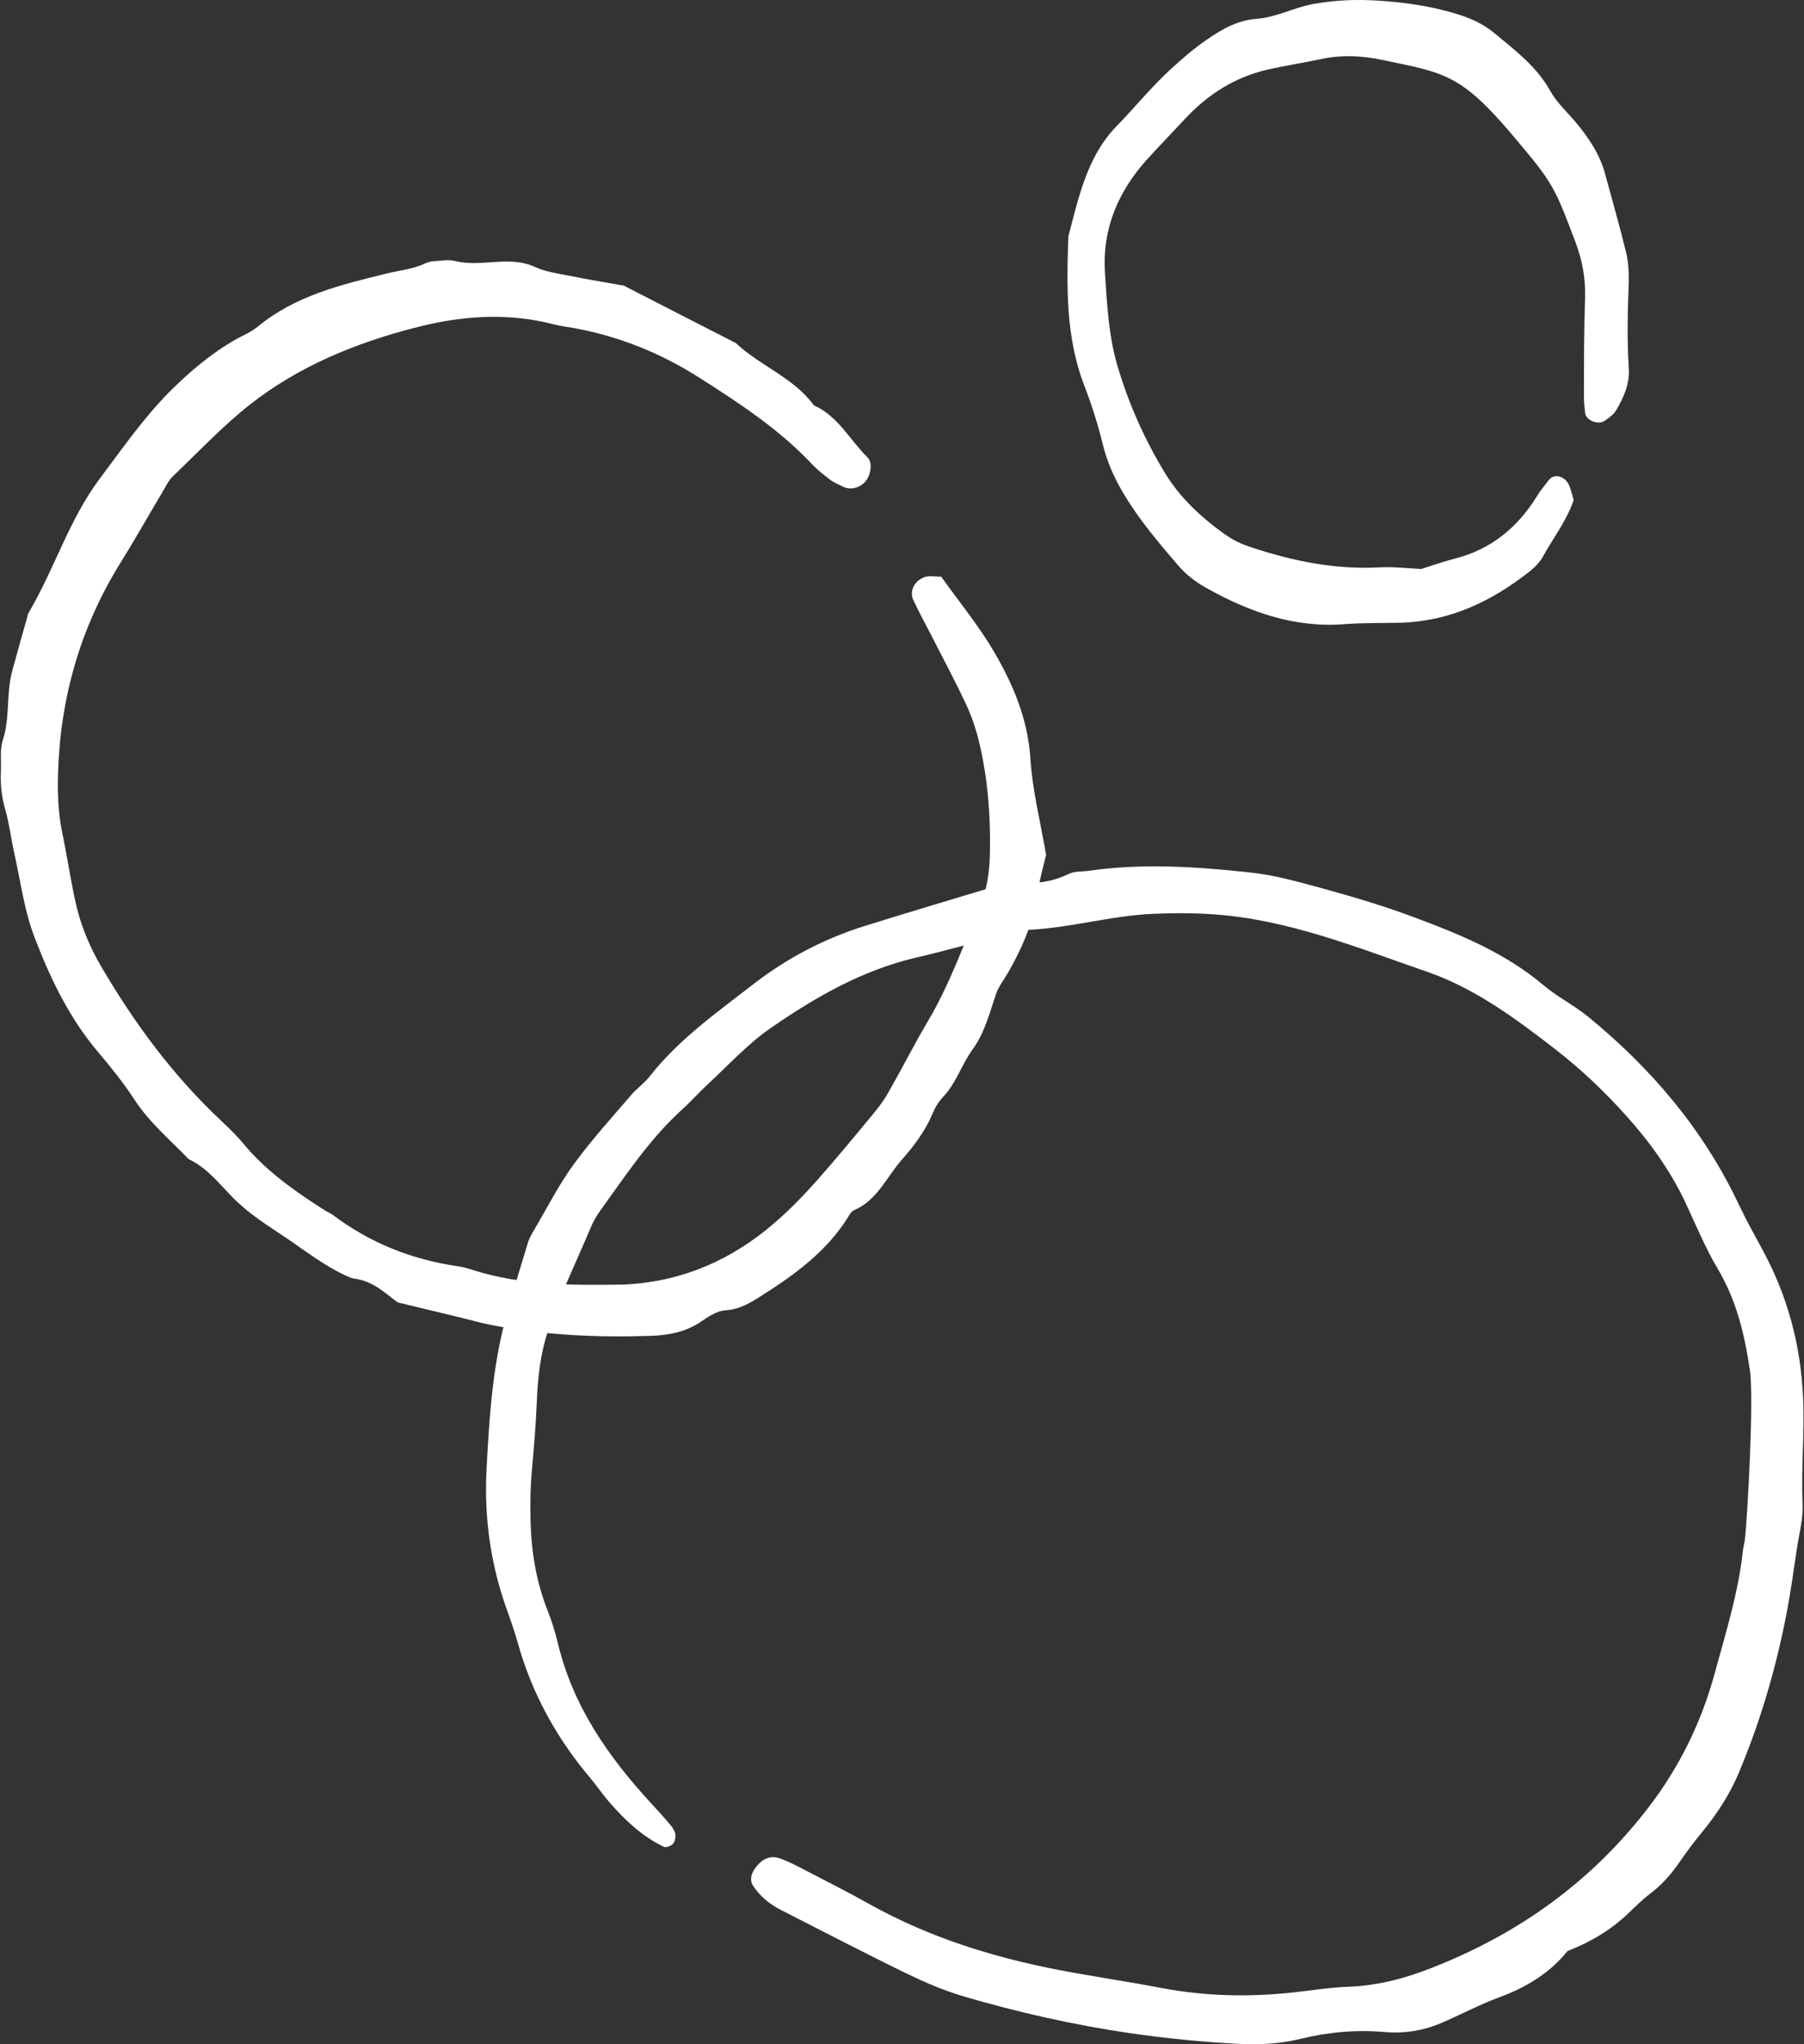
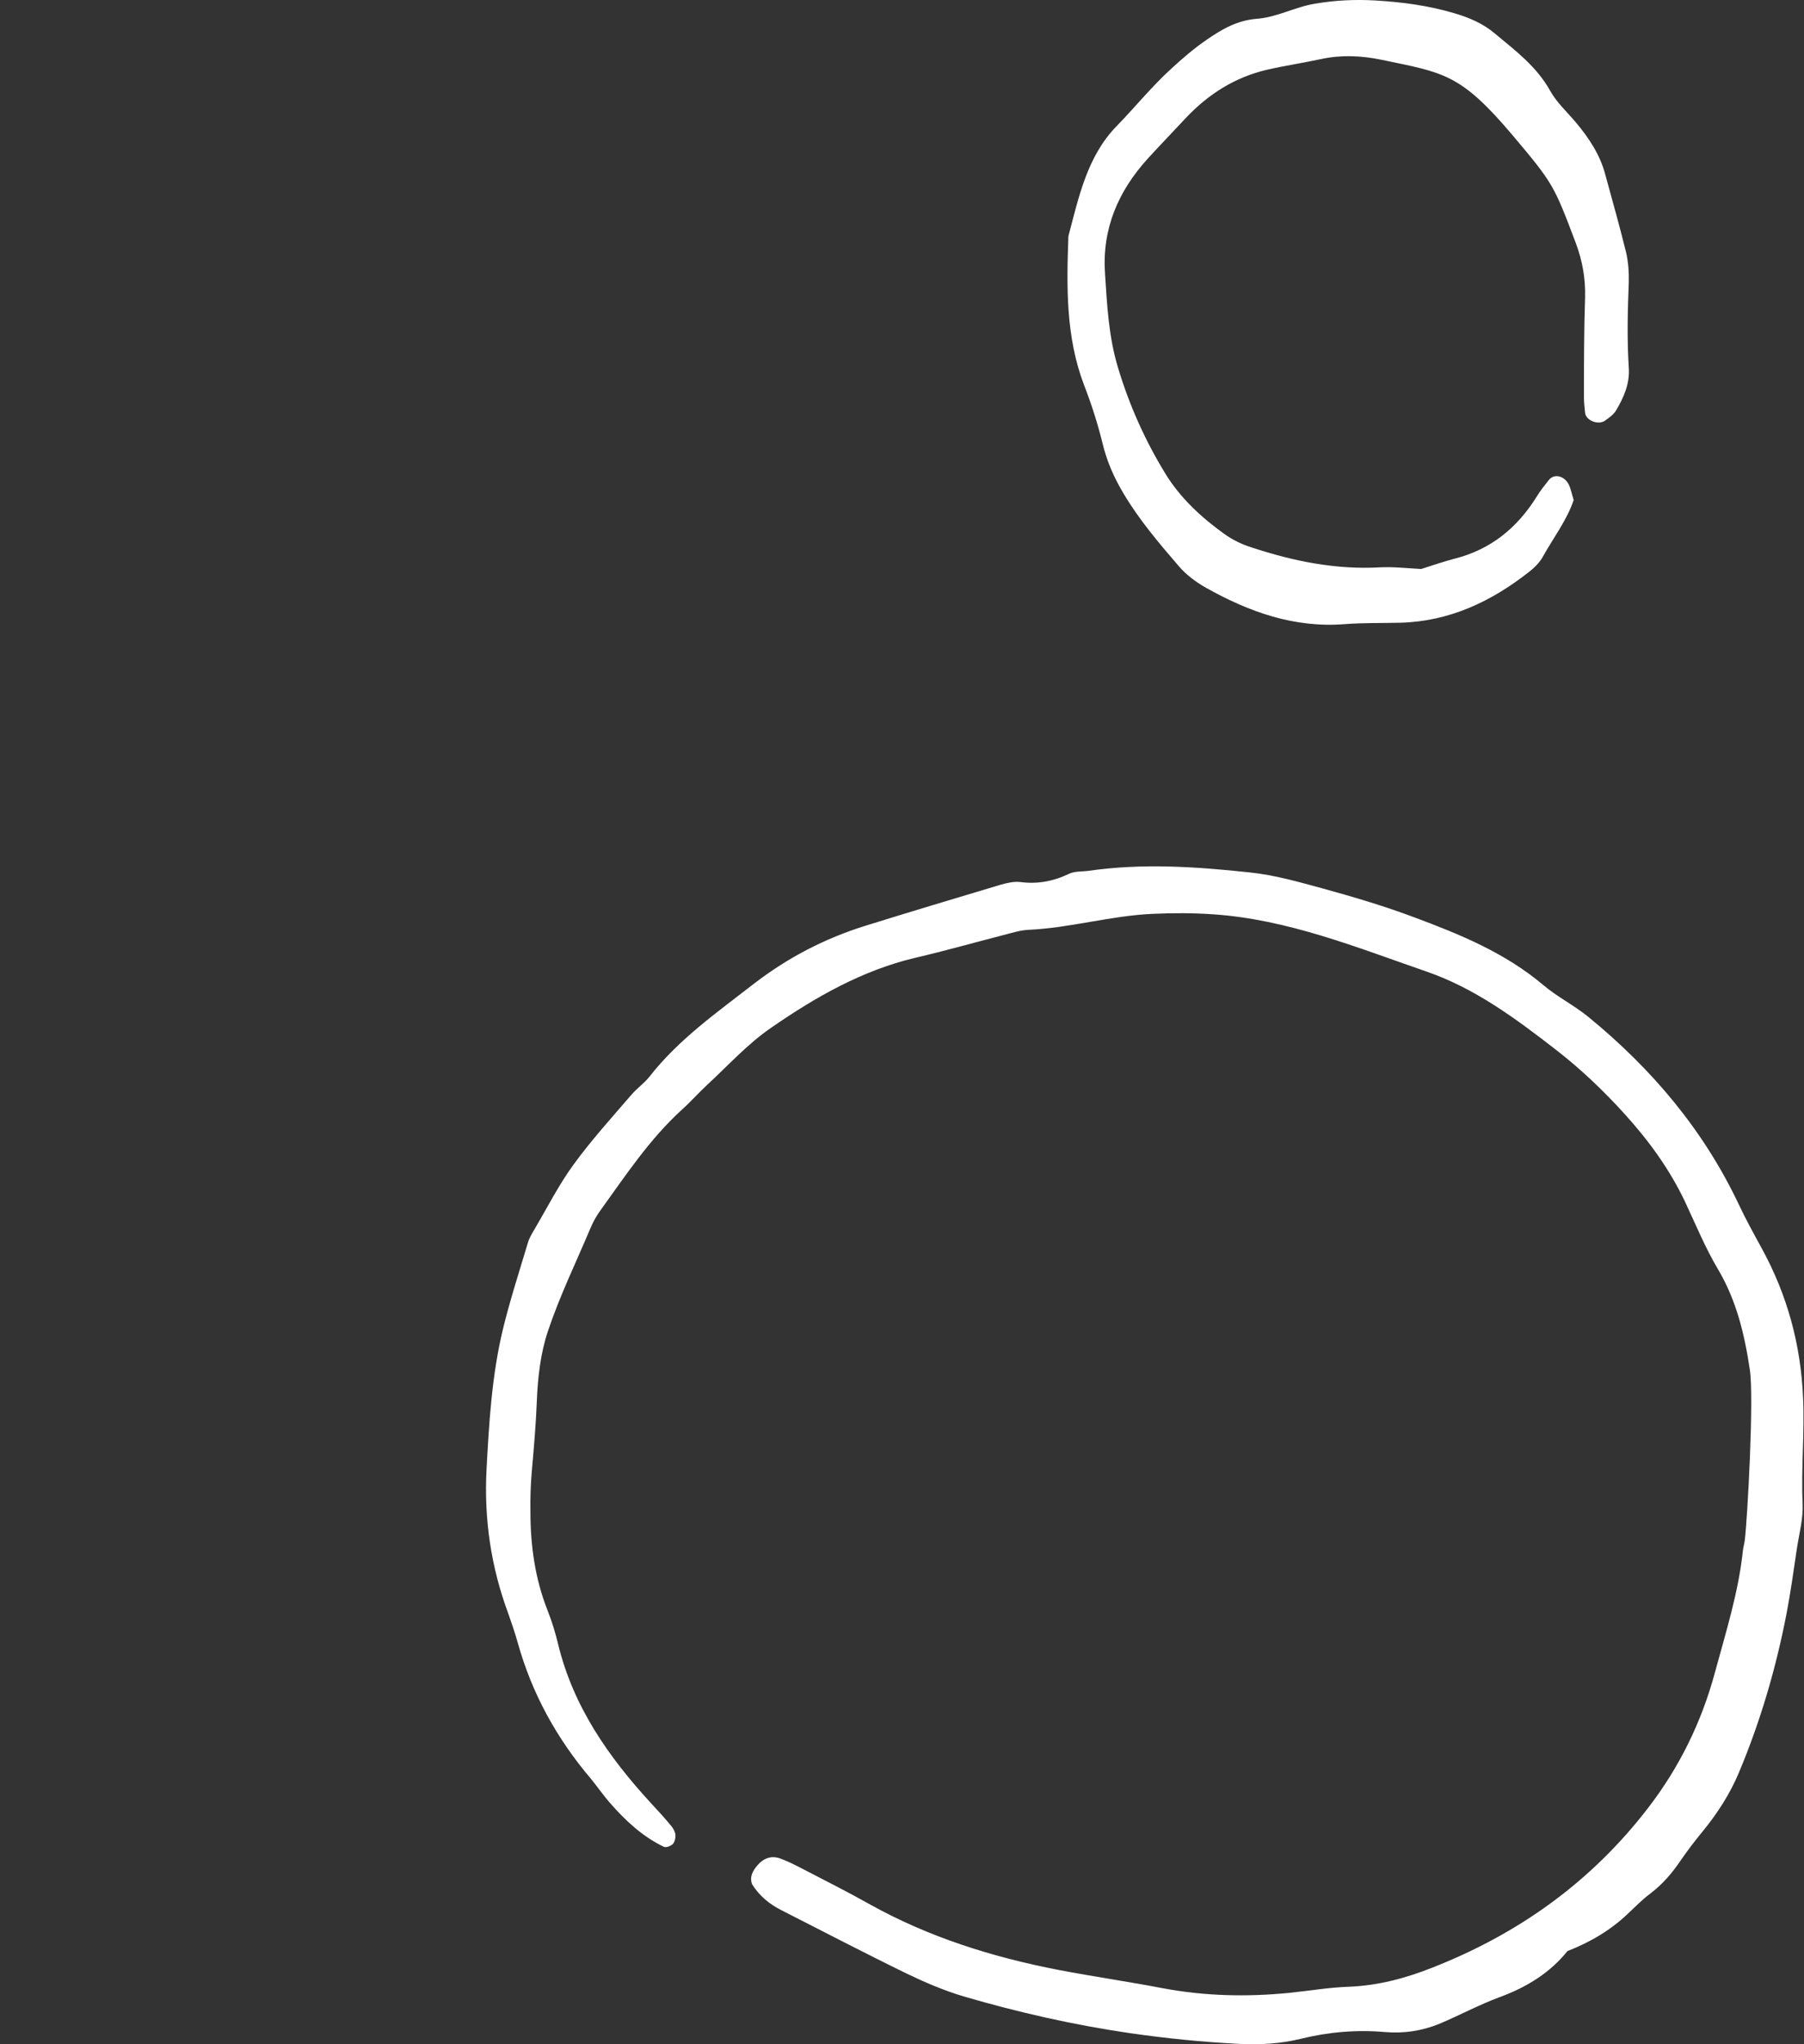
<svg xmlns="http://www.w3.org/2000/svg" id="_レイヤー_2" viewBox="0 0 78.87 89.32">
  <rect x="0" y="0" width="78.87" height="89.32" fill="#333333" stroke="none" />
  <defs>
    <style>.cls-1{fill:#fff;}</style>
  </defs>
  <g id="_レイヤー_1-2">
    <path class="cls-1" d="M68.53,85.25c-.74.93-1.77,1.58-2.98,2.02-.89.33-1.74.79-2.62,1.16-.76.31-1.55.43-2.38.36-1.25-.11-2.49,0-3.7.3-.87.21-1.74.26-2.63.22-1.61-.08-3.21-.24-4.81-.47-2.47-.36-4.9-.91-7.29-1.61-.84-.25-1.66-.6-2.45-.98-1.85-.9-3.67-1.85-5.5-2.78-.54-.27-.98-.64-1.29-1.14-.12-.34.04-.59.23-.82.26-.31.6-.44.98-.31.34.12.67.29,1,.46.98.51,1.96,1,2.92,1.54,2.6,1.45,5.39,2.32,8.29,2.88,1.52.29,3.05.51,4.56.8,1.82.34,3.65.38,5.49.2.88-.09,1.75-.24,2.63-.27,1.27-.05,2.47-.37,3.63-.83,3.78-1.48,6.96-3.75,9.45-6.99,1.37-1.78,2.33-3.75,2.91-5.89.48-1.77,1.04-3.53,1.23-5.36.02-.15.06-.29.08-.43.12-.98.41-6.28.22-7.47-.23-1.54-.58-3.01-1.39-4.38-.56-.94-.98-1.97-1.45-2.97-.67-1.4-1.56-2.63-2.61-3.79-.94-1.04-1.95-2-3.05-2.85-1.74-1.35-3.54-2.68-5.64-3.4-3.04-1.05-6.06-2.28-9.33-2.5-.88-.06-1.75-.06-2.63-.02-1.84.08-3.62.62-5.46.7-.36.02-.72.14-1.08.23-1.28.33-2.55.69-3.84.99-2.33.55-4.37,1.72-6.31,3.06-1.02.7-1.87,1.64-2.79,2.49-.38.35-.72.74-1.1,1.08-1.43,1.3-2.48,2.9-3.6,4.45-.17.24-.31.5-.42.77-.63,1.49-1.34,2.95-1.85,4.48-.32.96-.44,2.02-.48,3.04-.04,1.03-.13,2.05-.22,3.07-.05.58-.07,1.17-.06,1.76,0,1.48.2,2.93.75,4.32.19.48.34.97.46,1.47.66,2.73,2.21,4.94,4.07,6.96.3.32.6.65.88.99.09.11.17.26.18.39.01.13-.03.3-.11.39-.09.09-.29.17-.39.13-.94-.45-1.69-1.15-2.37-1.93-.29-.33-.54-.7-.82-1.04-1.5-1.76-2.59-3.74-3.21-5.97-.12-.42-.26-.84-.41-1.26-.75-2.02-1.06-4.1-.95-6.27.11-2.06.23-4.11.71-6.12.31-1.28.72-2.54,1.1-3.81.06-.21.18-.4.29-.59.56-.95,1.06-1.94,1.71-2.83.78-1.07,1.67-2.05,2.53-3.05.24-.28.55-.49.78-.78,1.28-1.64,2.97-2.82,4.59-4.08,1.47-1.13,3.09-1.97,4.86-2.52,1.96-.61,3.93-1.2,5.9-1.79.28-.08.58-.15.86-.12.76.1,1.45-.03,2.14-.36.25-.12.57-.09.86-.13,2.35-.34,4.7-.18,7.03.07,1.09.11,2.16.42,3.23.71,1.34.37,2.69.77,3.99,1.26,1.99.74,3.96,1.55,5.62,2.95.61.52,1.36.89,1.98,1.4,2.76,2.26,5.02,4.92,6.56,8.17.31.66.67,1.31,1.02,1.95,1.11,2.03,1.7,4.19,1.8,6.52.07,1.54-.09,3.08-.02,4.62.03.65-.15,1.31-.25,1.96-.14.94-.27,1.89-.45,2.83-.46,2.39-1.14,4.71-2.08,6.95-.39.94-.96,1.82-1.62,2.62-.33.4-.64.81-.93,1.23-.37.55-.8,1.05-1.33,1.45-.35.26-.66.58-.98.88q-1.08,1.03-2.66,1.64Z" />
-     <path class="cls-1" d="M45.73,37.37c-.15.64-.3,1.14-.37,1.64-.17,1.26-.66,2.4-1.29,3.49-.18.32-.42.61-.53.95-.28.83-.49,1.68-1.03,2.42-.47.65-.7,1.45-1.27,2.05-.2.21-.36.47-.47.74-.32.76-.8,1.4-1.34,2.01-.67.76-1.07,1.77-2.09,2.21-.12.05-.21.21-.28.33-.93,1.47-2.28,2.46-3.71,3.37-.5.32-.99.63-1.6.67-.46.03-.81.31-1.18.55-.64.41-1.34.54-2.1.57-2.36.08-4.7-.03-7.02-.48-.43-.08-.85-.21-1.28-.31-.85-.21-1.71-.41-2.78-.67-.47-.33-1.05-.94-1.9-1.04-.14-.02-.28-.09-.41-.15-.94-.44-1.75-1.08-2.6-1.65-.79-.53-1.58-1.02-2.27-1.71-.6-.61-1.15-1.33-1.96-1.71-.81-.84-1.72-1.6-2.37-2.6-.48-.73-1.03-1.42-1.6-2.09-1.25-1.48-2.08-3.2-2.76-4.98-.45-1.15-.61-2.41-.88-3.63-.15-.64-.22-1.31-.4-1.94-.17-.58-.23-1.15-.2-1.74.02-.44-.05-.91.08-1.32.33-1,.14-2.05.42-3.05.21-.78.43-1.56.65-2.33.02-.07.03-.15.07-.21,1.12-1.9,1.76-4.05,3.09-5.83.97-1.29,1.89-2.62,3.03-3.78.89-.89,1.84-1.7,2.93-2.32.32-.18.67-.32.95-.55,1.64-1.36,3.65-1.84,5.65-2.33.57-.14,1.16-.19,1.7-.45.13-.06.28-.09.43-.09.29-.02.6-.08.88,0,1.15.28,2.34-.27,3.48.26.46.21.99.28,1.49.38.79.16,1.59.29,2.38.43,1.63.84,3.26,1.67,4.9,2.51,1.06,1,2.52,1.5,3.41,2.72,1.06.47,1.57,1.51,2.35,2.28.22.21.15.73-.07,1.02-.24.3-.67.42-.99.26-.2-.1-.41-.18-.58-.31-.29-.22-.58-.45-.83-.72-1.43-1.51-3.15-2.63-4.89-3.74-1.7-1.08-3.52-1.81-5.5-2.17-.29-.05-.58-.08-.87-.16-2.05-.53-4.08-.37-6.1.16-2.59.67-5.04,1.68-7.15,3.33-1.21.95-2.27,2.08-3.39,3.15-.16.15-.26.35-.37.54-.64,1.07-1.25,2.16-1.91,3.22-1.75,2.81-2.64,5.88-2.74,9.18-.03.88,0,1.76.18,2.63.21,1.01.36,2.03.58,3.03.22,1.01.61,1.95,1.14,2.85,1.46,2.49,3.16,4.78,5.27,6.75.32.3.64.61.92.95,1,1.21,2.26,2.09,3.56,2.92.12.08.27.13.38.22,1.62,1.22,3.45,1.94,5.45,2.23.22.03.43.09.64.16,2.14.68,4.34.67,6.54.64.07,0,.15,0,.22-.01,2.44-.14,4.56-1.07,6.4-2.65.67-.57,1.29-1.21,1.87-1.86.88-.99,1.72-2.01,2.56-3.03.23-.28.45-.59.62-.9.58-1.02,1.11-2.07,1.71-3.08.94-1.59,1.55-3.33,2.27-5.02.32-.76.42-1.56.43-2.37.03-1.62-.1-3.23-.48-4.81-.14-.57-.33-1.13-.58-1.66-.47-1-.99-1.97-1.49-2.95-.27-.52-.55-1.04-.8-1.57-.19-.41.07-.89.55-1.02.2-.05.43,0,.67,0,.77,1.08,1.61,2.1,2.28,3.23.86,1.46,1.51,2.99,1.62,4.74.09,1.39.44,2.75.69,4.21Z" />
    <path class="cls-1" d="M62.14,24.86c.48-.15.96-.32,1.46-.45,1.58-.4,2.74-1.35,3.59-2.72.15-.25.34-.48.52-.71.23-.3.68-.2.88.2.09.19.13.41.21.67-.3.89-.89,1.65-1.35,2.48-.14.25-.36.47-.59.65-1.65,1.3-3.48,2.17-5.63,2.23-.81.02-1.62,0-2.42.06-2.22.18-4.2-.53-6.09-1.59-.44-.25-.87-.57-1.2-.96-.86-1-1.71-2-2.39-3.14-.42-.7-.74-1.42-.93-2.22-.21-.85-.48-1.7-.8-2.52-.81-2.12-.77-4.32-.69-6.52.45-1.7.82-3.48,2.09-4.79.82-.84,1.55-1.75,2.42-2.54.49-.45.99-.88,1.53-1.25.67-.46,1.33-.85,2.2-.92.87-.06,1.67-.52,2.55-.66.88-.15,1.74-.19,2.62-.14,1.18.07,2.33.22,3.47.56.65.19,1.25.45,1.76.88.9.75,1.84,1.45,2.43,2.52.28.5.73.91,1.11,1.36.57.68,1.06,1.41,1.29,2.28.31,1.13.63,2.26.91,3.4.1.42.13.88.12,1.31-.05,1.25-.08,2.49,0,3.74.05.69-.22,1.3-.56,1.87-.11.18-.3.31-.48.44-.29.21-.84-.01-.87-.34-.02-.22-.05-.44-.05-.66,0-1.47,0-2.94.05-4.4.02-.82-.12-1.6-.41-2.37-.95-2.51-.98-2.59-2.76-4.7-2.29-2.71-3.01-2.73-5.74-3.3-.87-.18-1.75-.22-2.63-.03-.79.17-1.59.29-2.38.47-1.4.33-2.56,1.07-3.54,2.11-.55.59-1.11,1.17-1.66,1.77-1.29,1.42-2,3.06-1.87,5.01.09,1.39.16,2.78.57,4.13.49,1.63,1.18,3.17,2.06,4.61.65,1.07,1.58,1.93,2.6,2.66.35.25.76.45,1.18.58,1.82.6,3.68.98,5.62.87.58-.03,1.17.04,1.77.07Z" />
  </g>
</svg>